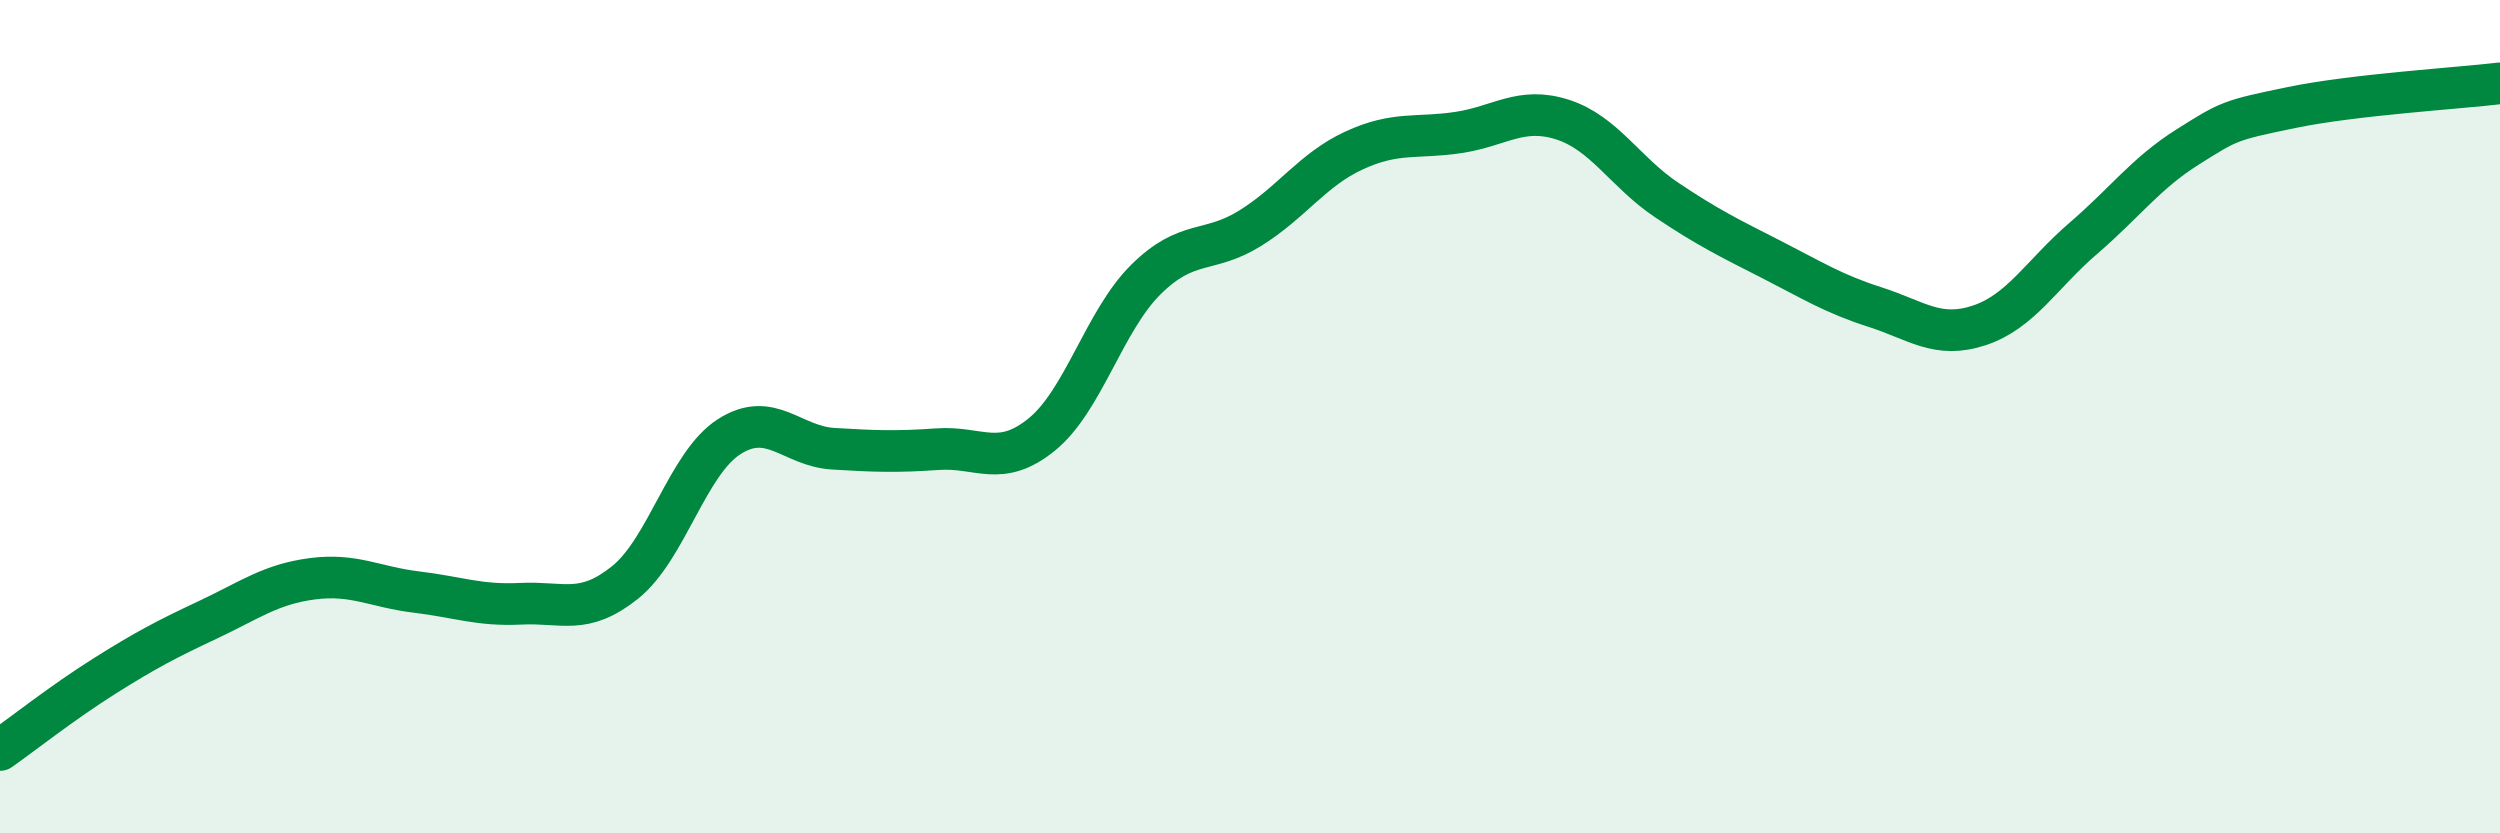
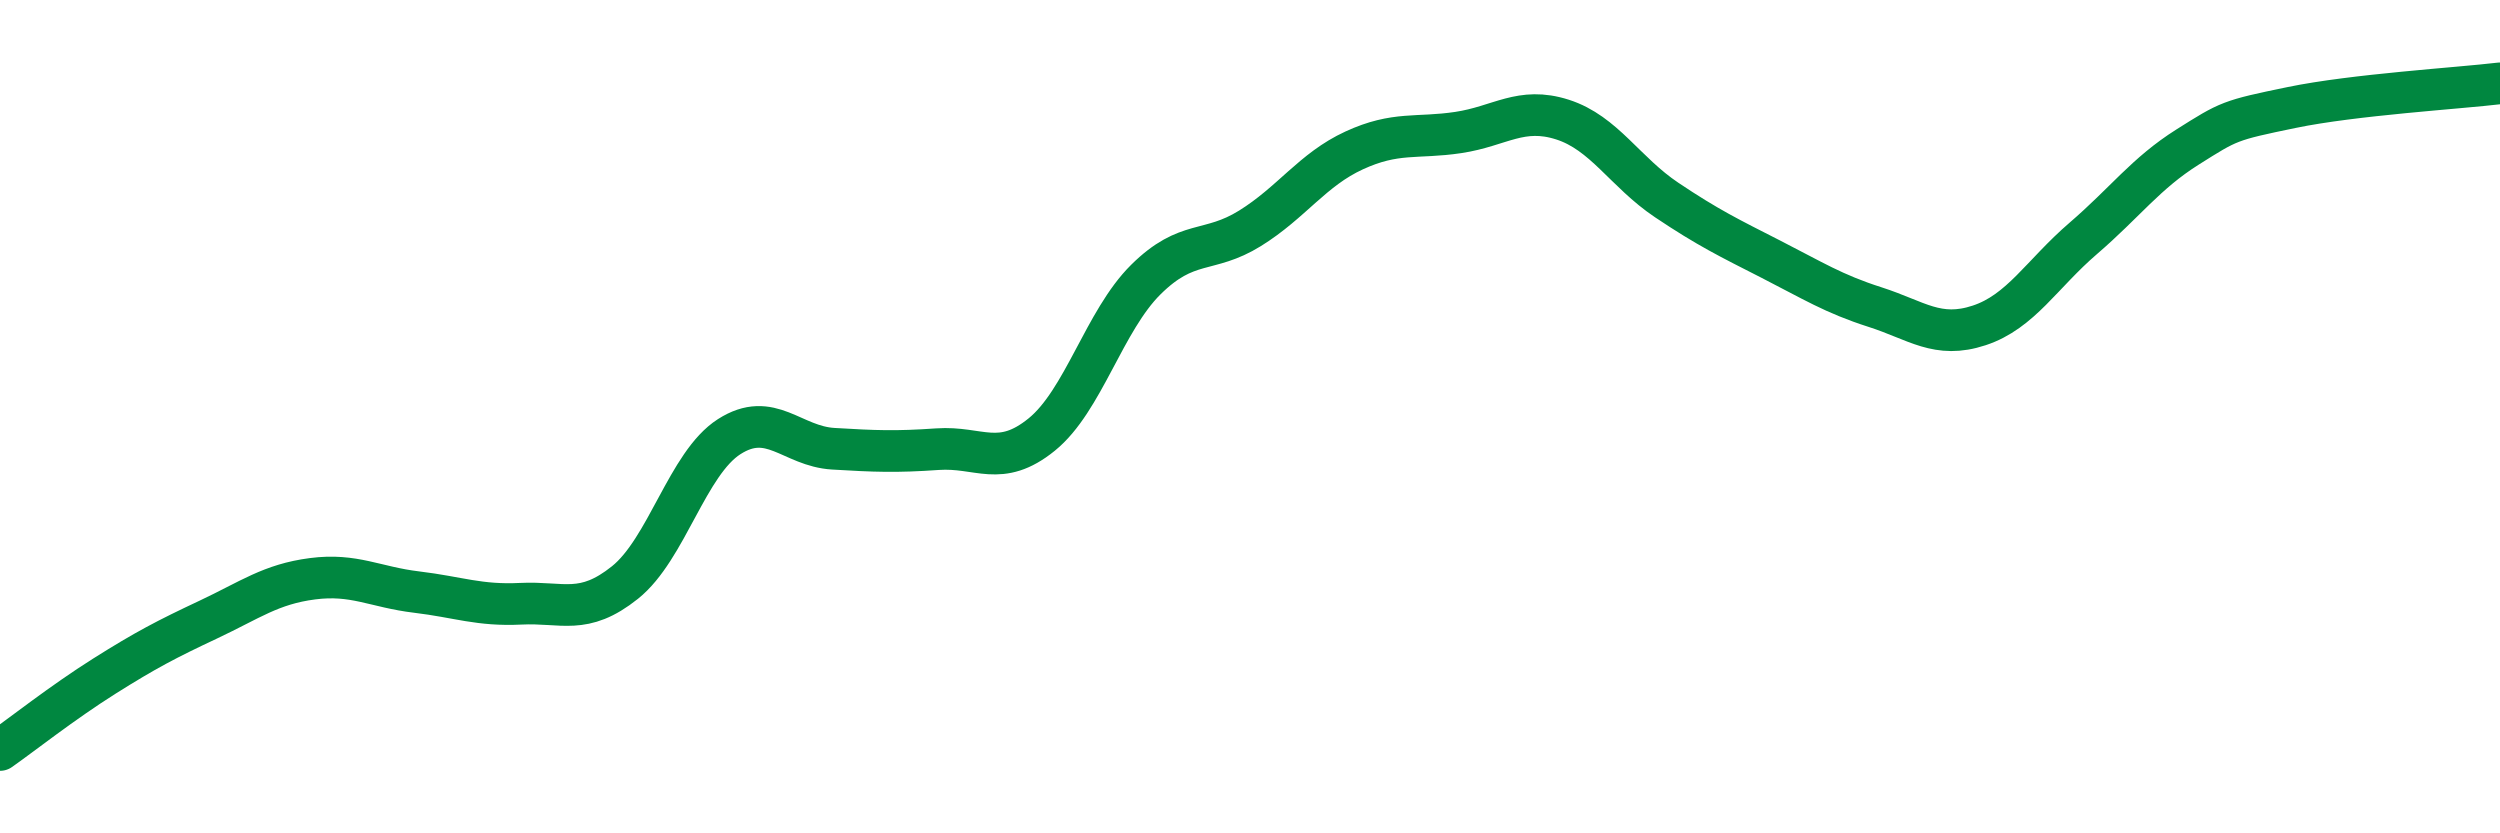
<svg xmlns="http://www.w3.org/2000/svg" width="60" height="20" viewBox="0 0 60 20">
-   <path d="M 0,18 C 0.5,17.65 1.5,16.86 2.5,16.23 C 3.5,15.6 4,15.34 5,14.87 C 6,14.4 6.5,14.02 7.5,13.89 C 8.5,13.76 9,14.09 10,14.21 C 11,14.33 11.5,14.54 12.5,14.49 C 13.5,14.44 14,14.78 15,13.98 C 16,13.18 16.5,11.12 17.5,10.48 C 18.5,9.84 19,10.71 20,10.77 C 21,10.83 21.5,10.85 22.5,10.78 C 23.5,10.71 24,11.24 25,10.43 C 26,9.62 26.5,7.7 27.5,6.71 C 28.5,5.72 29,6.1 30,5.48 C 31,4.86 31.5,4.07 32.5,3.61 C 33.5,3.15 34,3.33 35,3.18 C 36,3.03 36.5,2.55 37.5,2.87 C 38.5,3.19 39,4.13 40,4.8 C 41,5.47 41.5,5.71 42.5,6.22 C 43.5,6.73 44,7.05 45,7.37 C 46,7.69 46.5,8.14 47.5,7.81 C 48.5,7.48 49,6.58 50,5.72 C 51,4.86 51.5,4.16 52.5,3.53 C 53.5,2.9 53.5,2.89 55,2.58 C 56.5,2.27 59,2.12 60,2L60 20L0 20Z" fill="#008740" opacity="0.1" stroke-linecap="round" stroke-linejoin="round" />
  <path d="M 0,18 C 0.5,17.65 1.5,16.86 2.5,16.23 C 3.5,15.6 4,15.34 5,14.87 C 6,14.4 6.5,14.02 7.5,13.89 C 8.5,13.76 9,14.09 10,14.21 C 11,14.33 11.5,14.54 12.5,14.49 C 13.5,14.44 14,14.78 15,13.98 C 16,13.18 16.5,11.12 17.5,10.48 C 18.5,9.84 19,10.71 20,10.77 C 21,10.83 21.5,10.85 22.5,10.78 C 23.5,10.71 24,11.24 25,10.43 C 26,9.62 26.5,7.7 27.5,6.71 C 28.5,5.72 29,6.1 30,5.48 C 31,4.86 31.5,4.07 32.5,3.61 C 33.5,3.15 34,3.33 35,3.18 C 36,3.03 36.5,2.55 37.5,2.87 C 38.5,3.19 39,4.13 40,4.8 C 41,5.47 41.5,5.71 42.5,6.22 C 43.5,6.73 44,7.05 45,7.37 C 46,7.69 46.5,8.14 47.5,7.81 C 48.5,7.48 49,6.58 50,5.72 C 51,4.86 51.5,4.16 52.5,3.53 C 53.5,2.9 53.5,2.89 55,2.58 C 56.5,2.27 59,2.12 60,2" stroke="#008740" stroke-width="1" fill="none" stroke-linecap="round" stroke-linejoin="round" />
</svg>